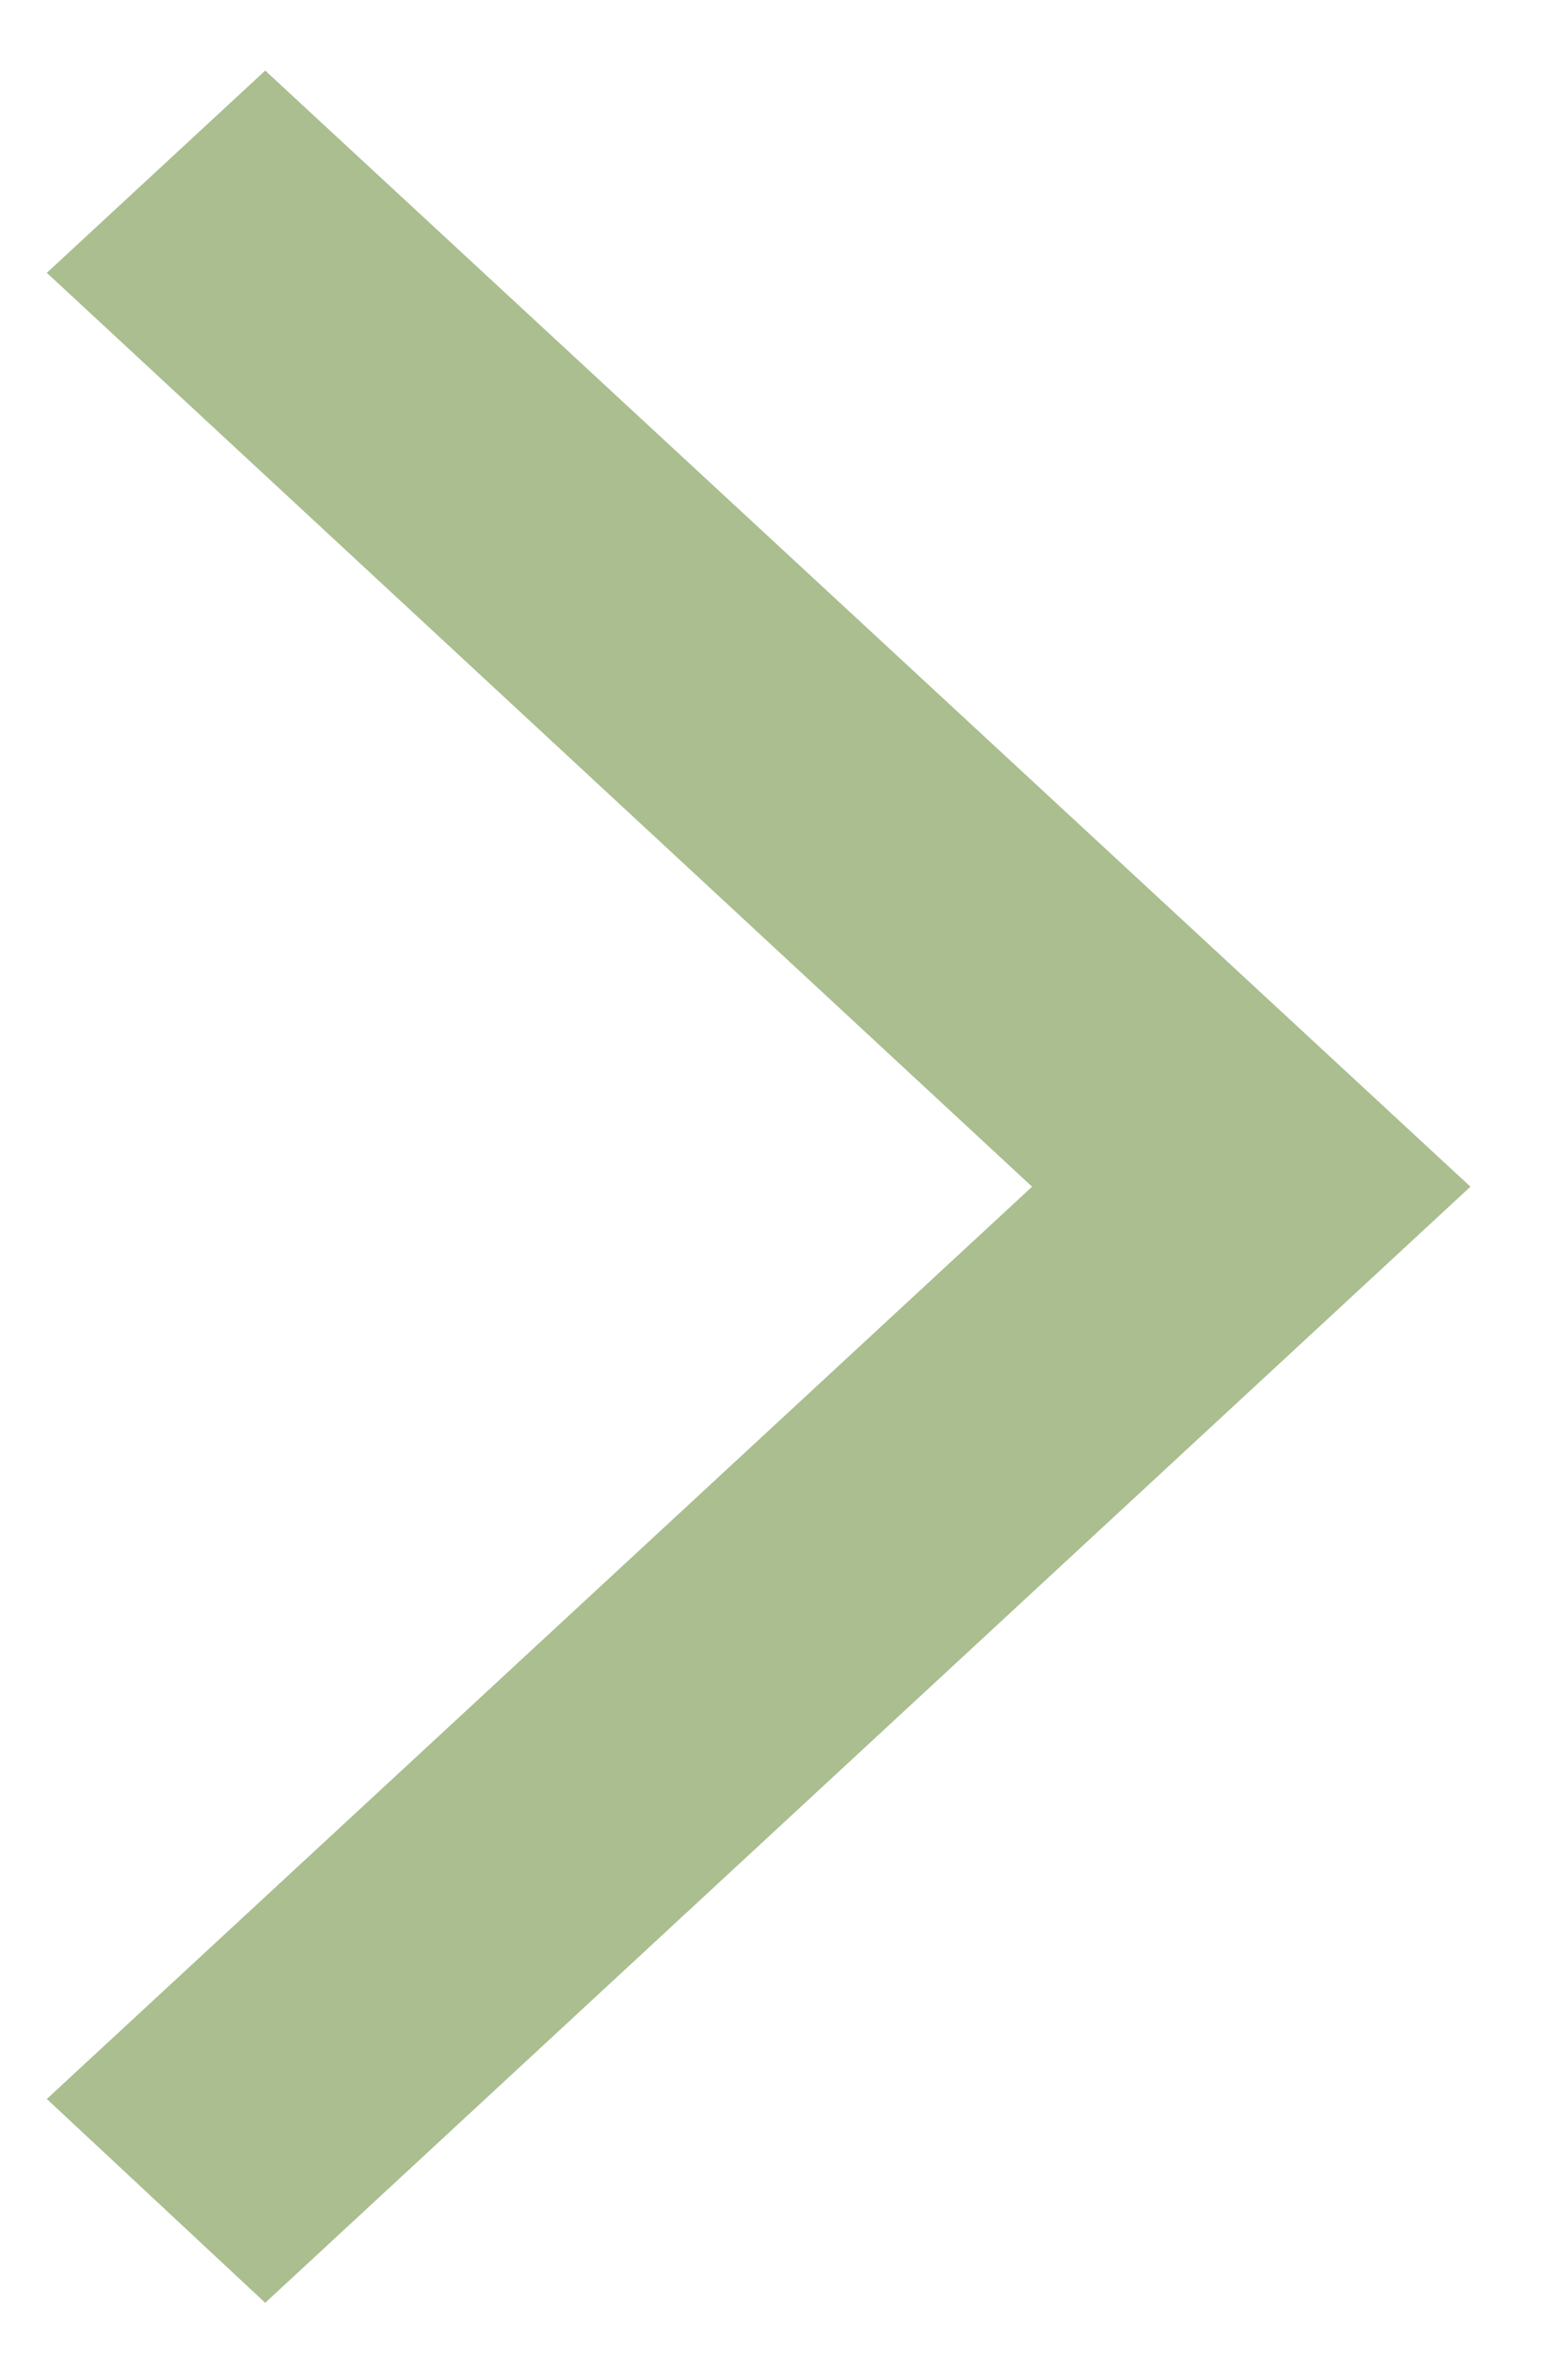
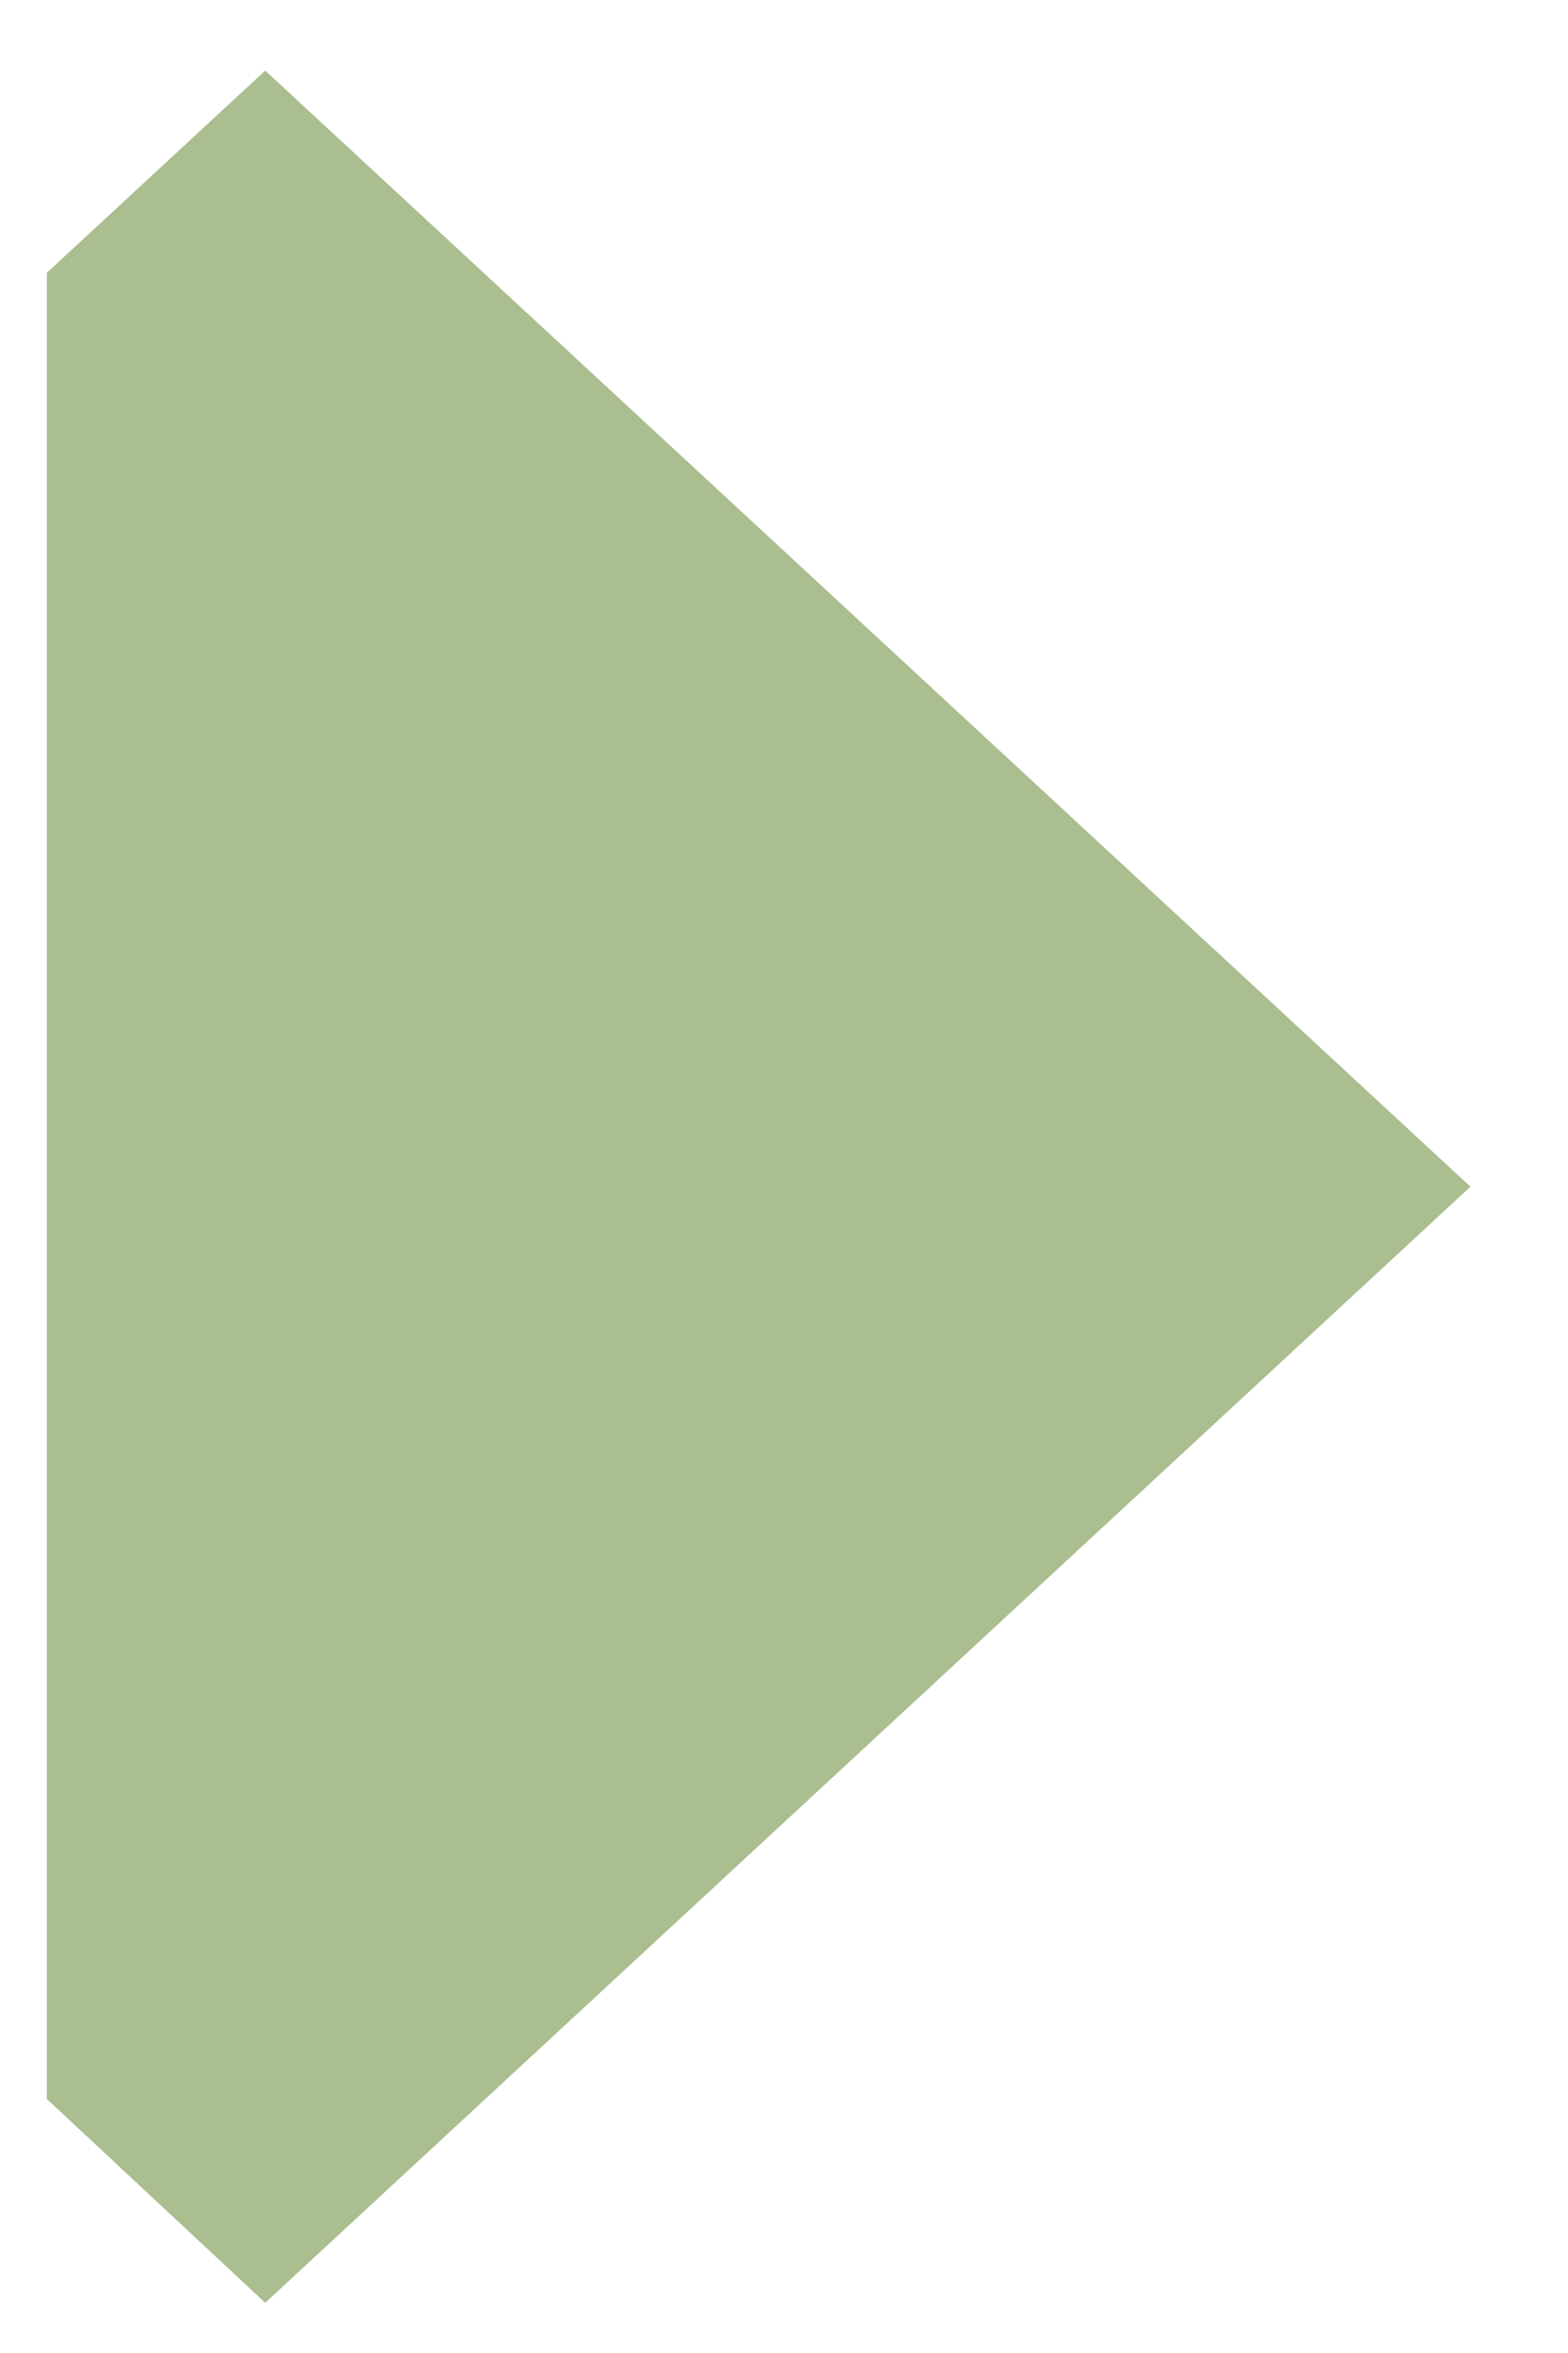
<svg xmlns="http://www.w3.org/2000/svg" width="14" height="21" viewBox="0 0 14 21" fill="none">
-   <path d="M13.129 10.591L2.368 20.552L0.418 18.733L9.215 10.591L0.418 2.435L2.368 0.63L13.129 10.591Z" fill="#AABE90" />
+   <path d="M13.129 10.591L2.368 20.552L0.418 18.733L0.418 2.435L2.368 0.63L13.129 10.591Z" fill="#AABE90" />
</svg>